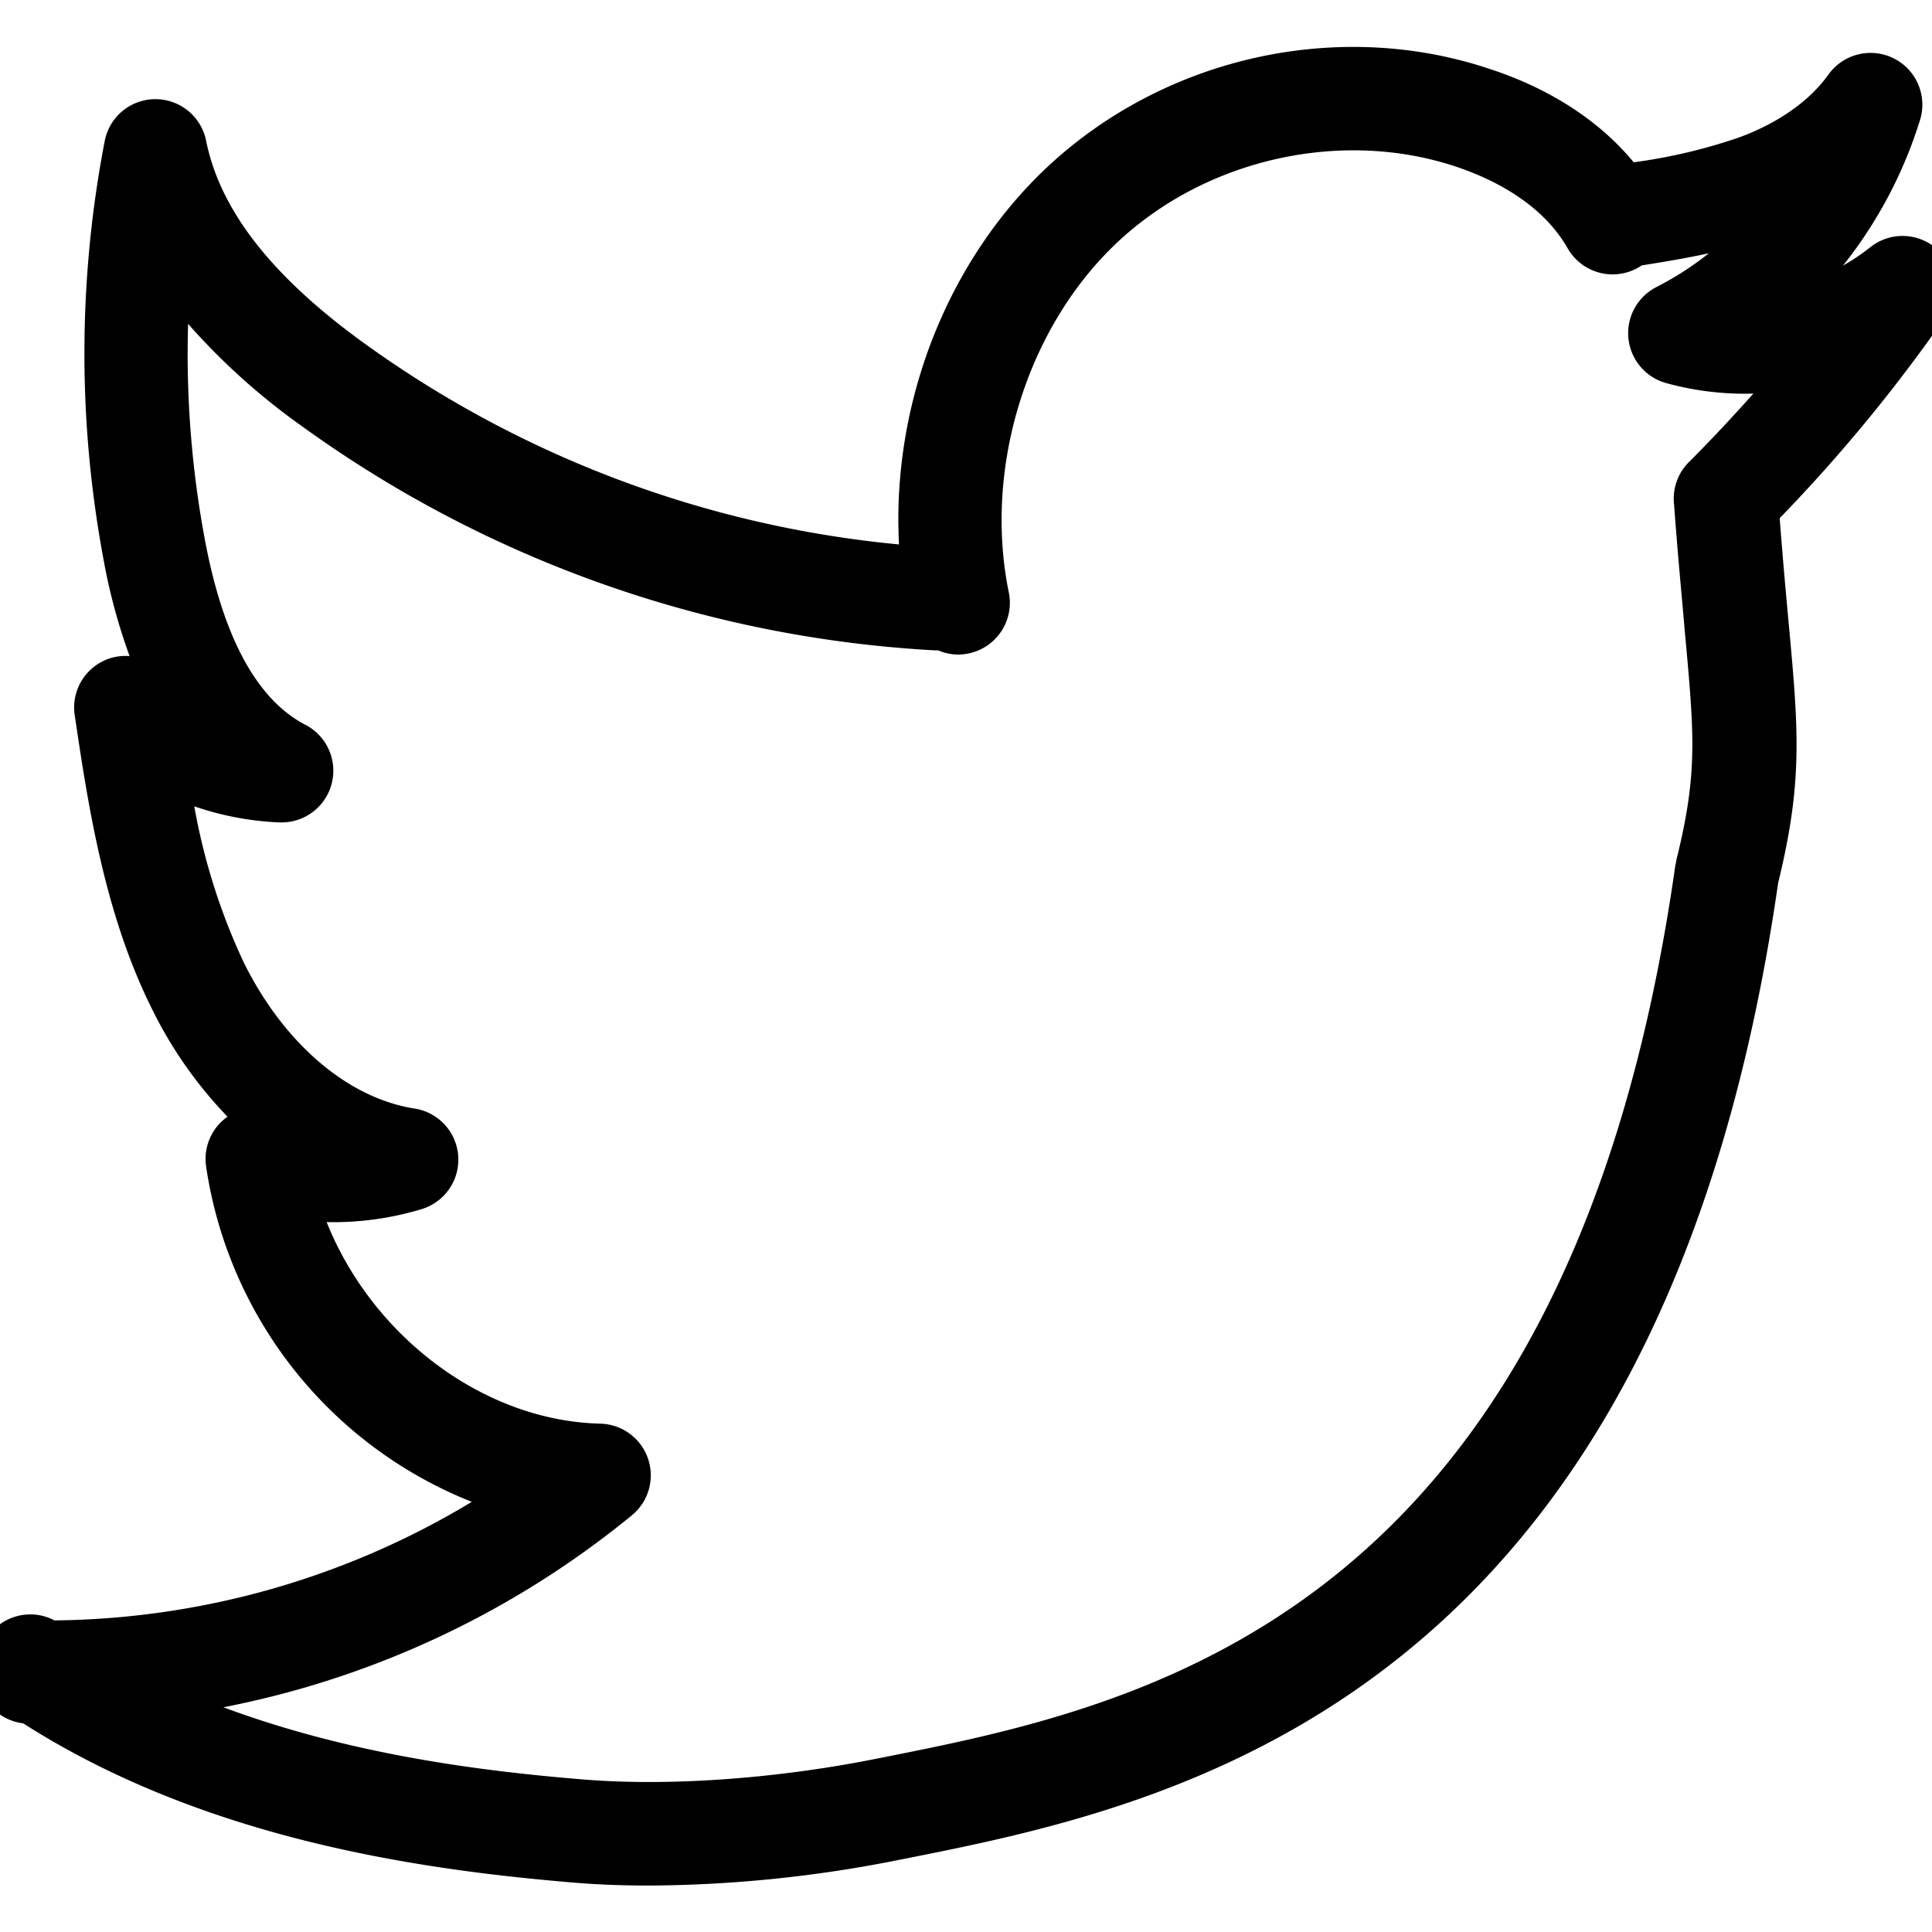
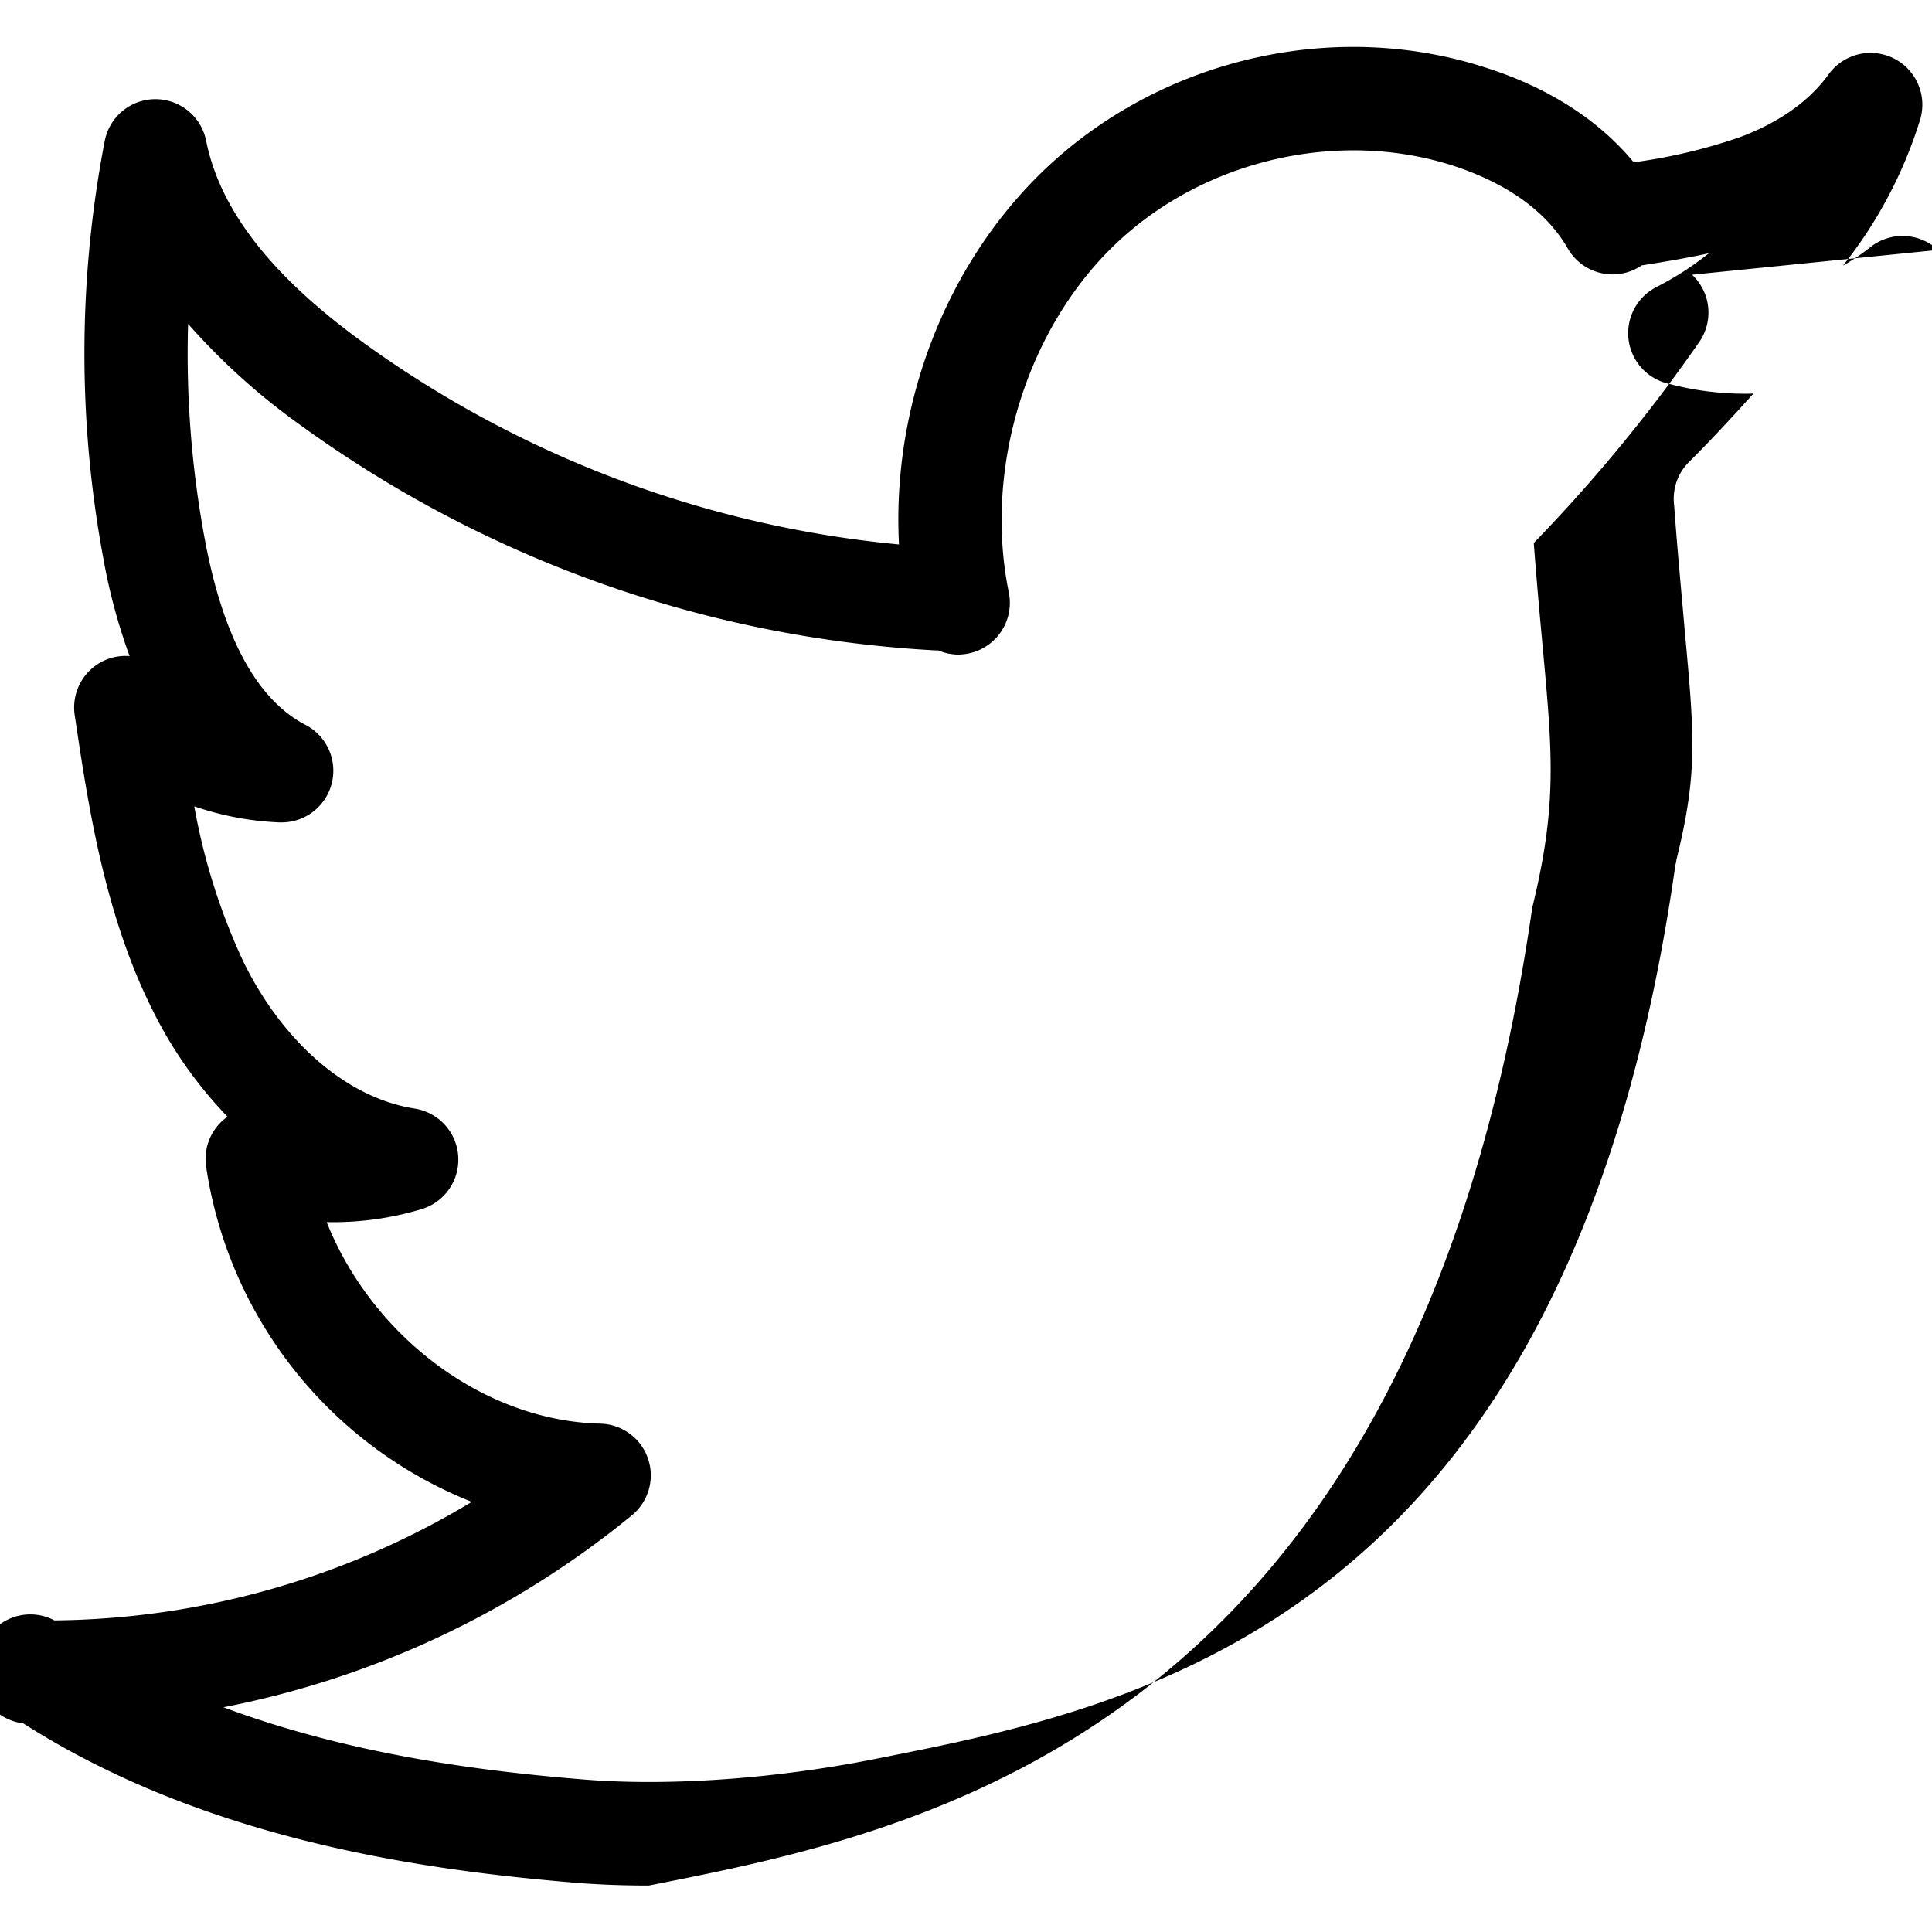
<svg xmlns="http://www.w3.org/2000/svg" data-name="Layer 1" viewBox="0 0 250 250">
-   <path d="M250.77 32.34A6.71 6.71 0 00242 32a26.76 26.76 0 01-3.52 2.37 57.57 57.57 0 0010-18.94 6.7 6.7 0 00-11.83-5.85c-3.12 4.37-8 6.88-11.6 8.2A70.53 70.53 0 01211.4 21C206 14.46 198.67 10.87 193 9c-19.63-6.68-42.21-1.71-57.54 12.67-13 12.24-20.08 30.66-19.13 48.78a140.81 140.81 0 01-69.42-26.19C35.09 35.67 28.46 27.15 26.67 18.2a6.7 6.7 0 00-6.57-5.37 6.68 6.68 0 00-6.55 5.42 145.06 145.06 0 00-.18 54 75.71 75.71 0 003.4 12.65 6.55 6.55 0 00-3.73.8 6.69 6.69 0 00-3.37 6.86c1.7 11.41 3.81 25.61 10 38a54.82 54.82 0 009.77 13.94c-.17.12-.32.24-.48.37a6.69 6.69 0 00-2.3 6 55.42 55.42 0 0034.39 43.47 106.5 106.5 0 01-54 15.34A6.69 6.69 0 00-2.74 215a6.45 6.45 0 00-.14 1.16A6.68 6.68 0 003 223c23.7 15.14 51.93 19 71.38 20.62 3 .25 6.24.37 9.57.37a168.34 168.34 0 0031.82-3.21l.86-.17c34.28-6.8 98.07-19.44 113.46-126.35 3.24-13.26 2.64-19.81 1.33-34-.35-3.81-.74-8.06-1.13-13.21a207.06 207.06 0 0021.41-26 6.7 6.7 0 00-.93-8.71zM114 227.46l-.85.17c-13 2.57-26.71 3.53-37.69 2.63-13-1.06-30.06-3.19-46.55-9.34a119.38 119.38 0 0052.83-24.82 6.69 6.69 0 00-4.07-11.88c-15.21-.37-29.55-11.42-35.4-26.08a39.56 39.56 0 0012.32-1.69 6.69 6.69 0 00-.92-13c-8.63-1.34-16.89-8.38-22.09-18.83a80.82 80.82 0 01-6.44-20.28 38.93 38.93 0 0011 2.08h.28a6.69 6.69 0 003.08-12.64c-6.26-3.26-10.64-11.33-13-24a130.89 130.89 0 01-2.16-27.87A85.7 85.7 0 0039 55.1a154.05 154.05 0 0082.05 29.06h.36a6.64 6.64 0 002.56.54 6.88 6.88 0 001.35-.14 6.69 6.69 0 005.22-7.89c-3.3-16.1 2.34-34.29 14-45.27s29.32-14.79 44.09-9.76c4.66 1.59 10.92 4.7 14.23 10.5a6.7 6.7 0 009.14 2.48c.15-.09.3-.18.44-.28 2.87-.45 5.77-.93 8.69-1.57a40 40 0 01-6.78 4.37 6.7 6.7 0 001.21 12.42 38.3 38.3 0 0011.33 1.37c-2.69 3-5.47 6-8.33 8.85a6.68 6.68 0 00-1.93 5.56c.47 6.5 1 11.82 1.36 16.11 1.28 13.91 1.71 18.6-1.08 29.89 0 .23-.1.46-.13.69-13.9 97.82-69.54 108.84-102.78 115.43z" />
+   <path d="M250.77 32.34A6.71 6.71 0 00242 32a26.76 26.76 0 01-3.52 2.37 57.57 57.57 0 0010-18.94 6.7 6.7 0 00-11.83-5.85c-3.12 4.37-8 6.88-11.6 8.2A70.53 70.53 0 01211.4 21C206 14.46 198.67 10.87 193 9c-19.63-6.68-42.21-1.71-57.54 12.67-13 12.24-20.08 30.66-19.13 48.78a140.81 140.81 0 01-69.42-26.19C35.09 35.67 28.46 27.15 26.67 18.2a6.7 6.7 0 00-6.57-5.37 6.68 6.68 0 00-6.55 5.42 145.06 145.06 0 00-.18 54 75.71 75.71 0 003.4 12.65 6.55 6.55 0 00-3.73.8 6.69 6.69 0 00-3.37 6.86c1.7 11.41 3.81 25.61 10 38a54.82 54.82 0 009.77 13.94c-.17.12-.32.24-.48.37a6.69 6.69 0 00-2.3 6 55.42 55.42 0 0034.39 43.47 106.5 106.5 0 01-54 15.34A6.69 6.69 0 00-2.74 215a6.45 6.45 0 00-.14 1.16A6.68 6.68 0 003 223c23.7 15.14 51.93 19 71.38 20.62 3 .25 6.24.37 9.57.37l.86-.17c34.28-6.8 98.07-19.44 113.46-126.35 3.24-13.26 2.64-19.81 1.33-34-.35-3.81-.74-8.06-1.13-13.21a207.06 207.06 0 0021.41-26 6.7 6.7 0 00-.93-8.71zM114 227.46l-.85.17c-13 2.57-26.71 3.53-37.69 2.63-13-1.06-30.06-3.19-46.55-9.34a119.38 119.38 0 0052.83-24.82 6.69 6.69 0 00-4.07-11.88c-15.21-.37-29.55-11.42-35.4-26.08a39.56 39.56 0 0012.32-1.69 6.69 6.69 0 00-.92-13c-8.63-1.34-16.89-8.38-22.09-18.83a80.82 80.82 0 01-6.44-20.28 38.93 38.93 0 0011 2.08h.28a6.69 6.69 0 003.08-12.64c-6.26-3.26-10.64-11.33-13-24a130.89 130.89 0 01-2.16-27.87A85.7 85.7 0 0039 55.1a154.05 154.05 0 0082.05 29.06h.36a6.64 6.64 0 002.56.54 6.88 6.88 0 001.35-.14 6.69 6.69 0 005.22-7.89c-3.3-16.1 2.34-34.29 14-45.27s29.32-14.79 44.09-9.76c4.66 1.59 10.92 4.7 14.23 10.5a6.7 6.7 0 009.14 2.48c.15-.09.3-.18.44-.28 2.87-.45 5.77-.93 8.69-1.57a40 40 0 01-6.78 4.37 6.7 6.7 0 001.21 12.42 38.3 38.3 0 0011.33 1.37c-2.69 3-5.47 6-8.33 8.85a6.68 6.68 0 00-1.93 5.56c.47 6.5 1 11.82 1.36 16.11 1.28 13.91 1.71 18.6-1.08 29.89 0 .23-.1.46-.13.69-13.9 97.82-69.54 108.84-102.78 115.43z" />
</svg>